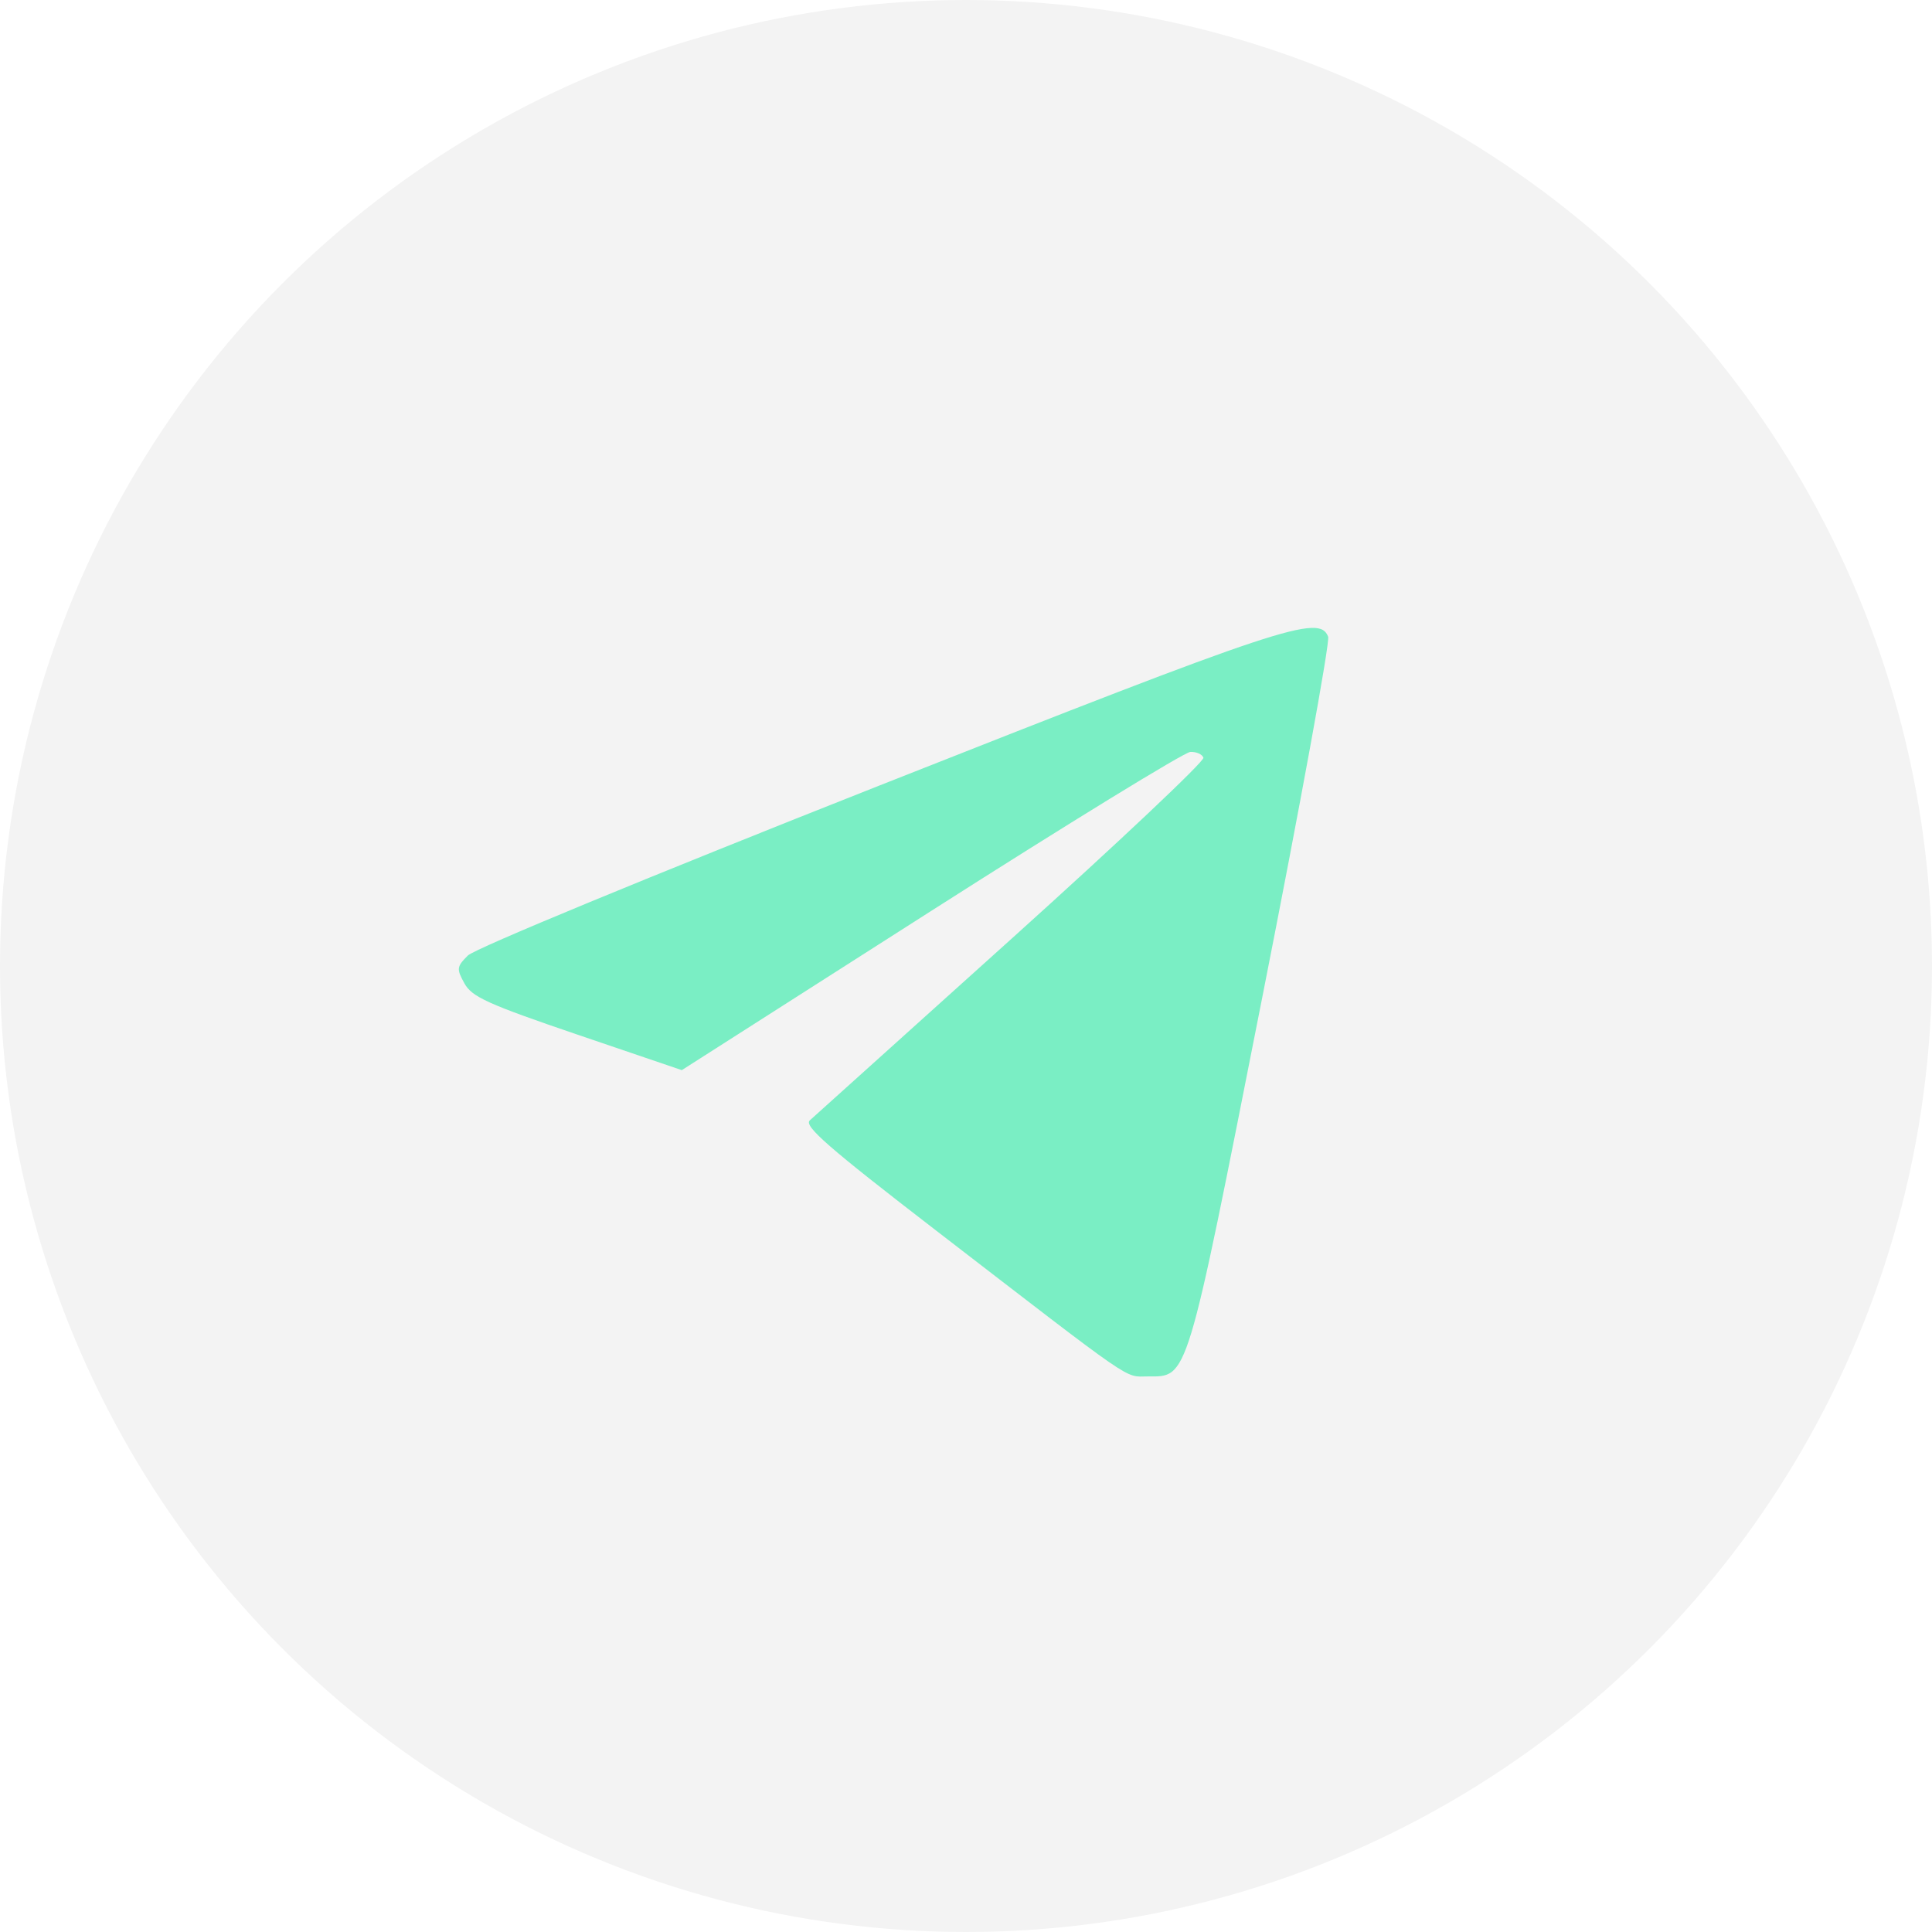
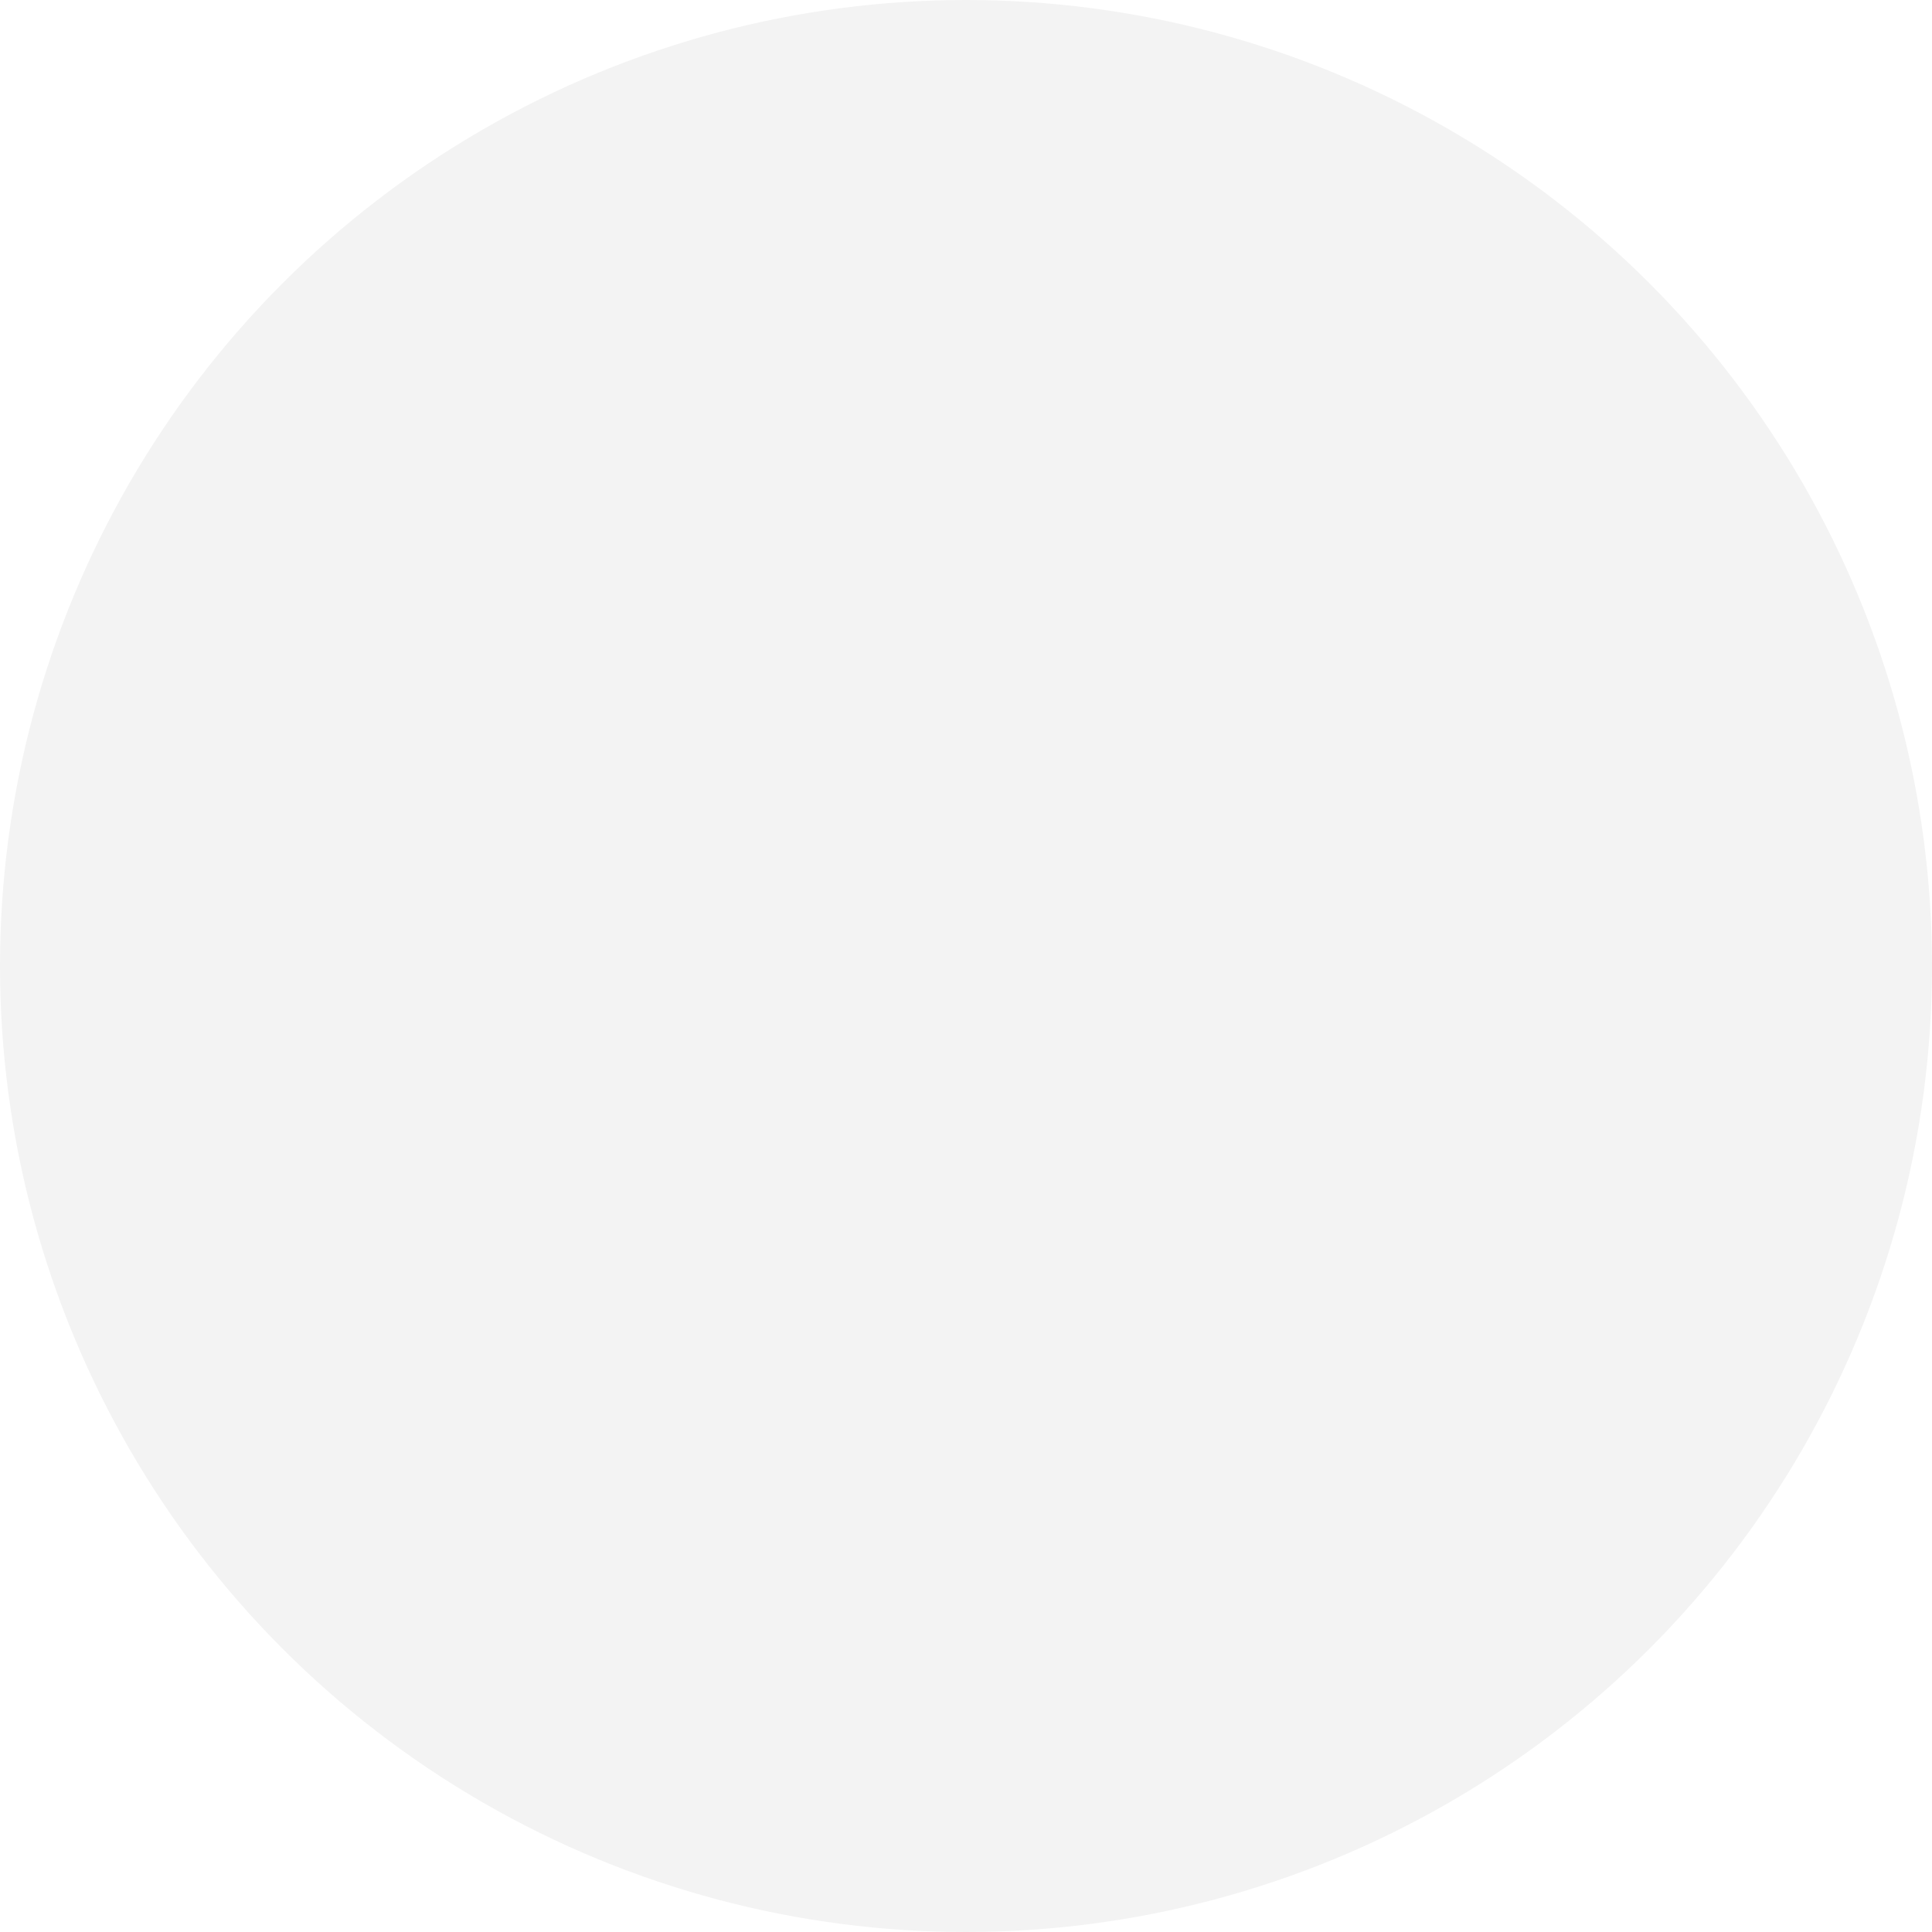
<svg xmlns="http://www.w3.org/2000/svg" width="80" height="80" viewBox="0 0 80 80" fill="none">
  <circle cx="40" cy="40" r="40" fill="black" fill-opacity="0.05" />
-   <path fill-rule="evenodd" clip-rule="evenodd" d="M36.377 32.542C26.897 36.288 19.662 39.277 19.373 39.566C18.908 40.032 18.898 40.116 19.231 40.72C19.54 41.28 20.194 41.576 23.911 42.842L28.232 44.312L38.534 37.735C44.2 34.118 49.04 31.148 49.288 31.136C49.536 31.124 49.781 31.231 49.831 31.375C49.881 31.518 46.306 34.891 41.887 38.87C37.468 42.848 33.709 46.233 33.533 46.391C33.276 46.624 34.28 47.501 38.766 50.957C47.134 57.405 46.539 56.995 47.521 56.995C49.205 56.995 49.098 57.349 52.261 41.334C53.846 33.312 55.077 26.576 54.996 26.366C54.635 25.422 53.146 25.916 36.377 32.542Z" fill="#7AEEC4" />
</svg>